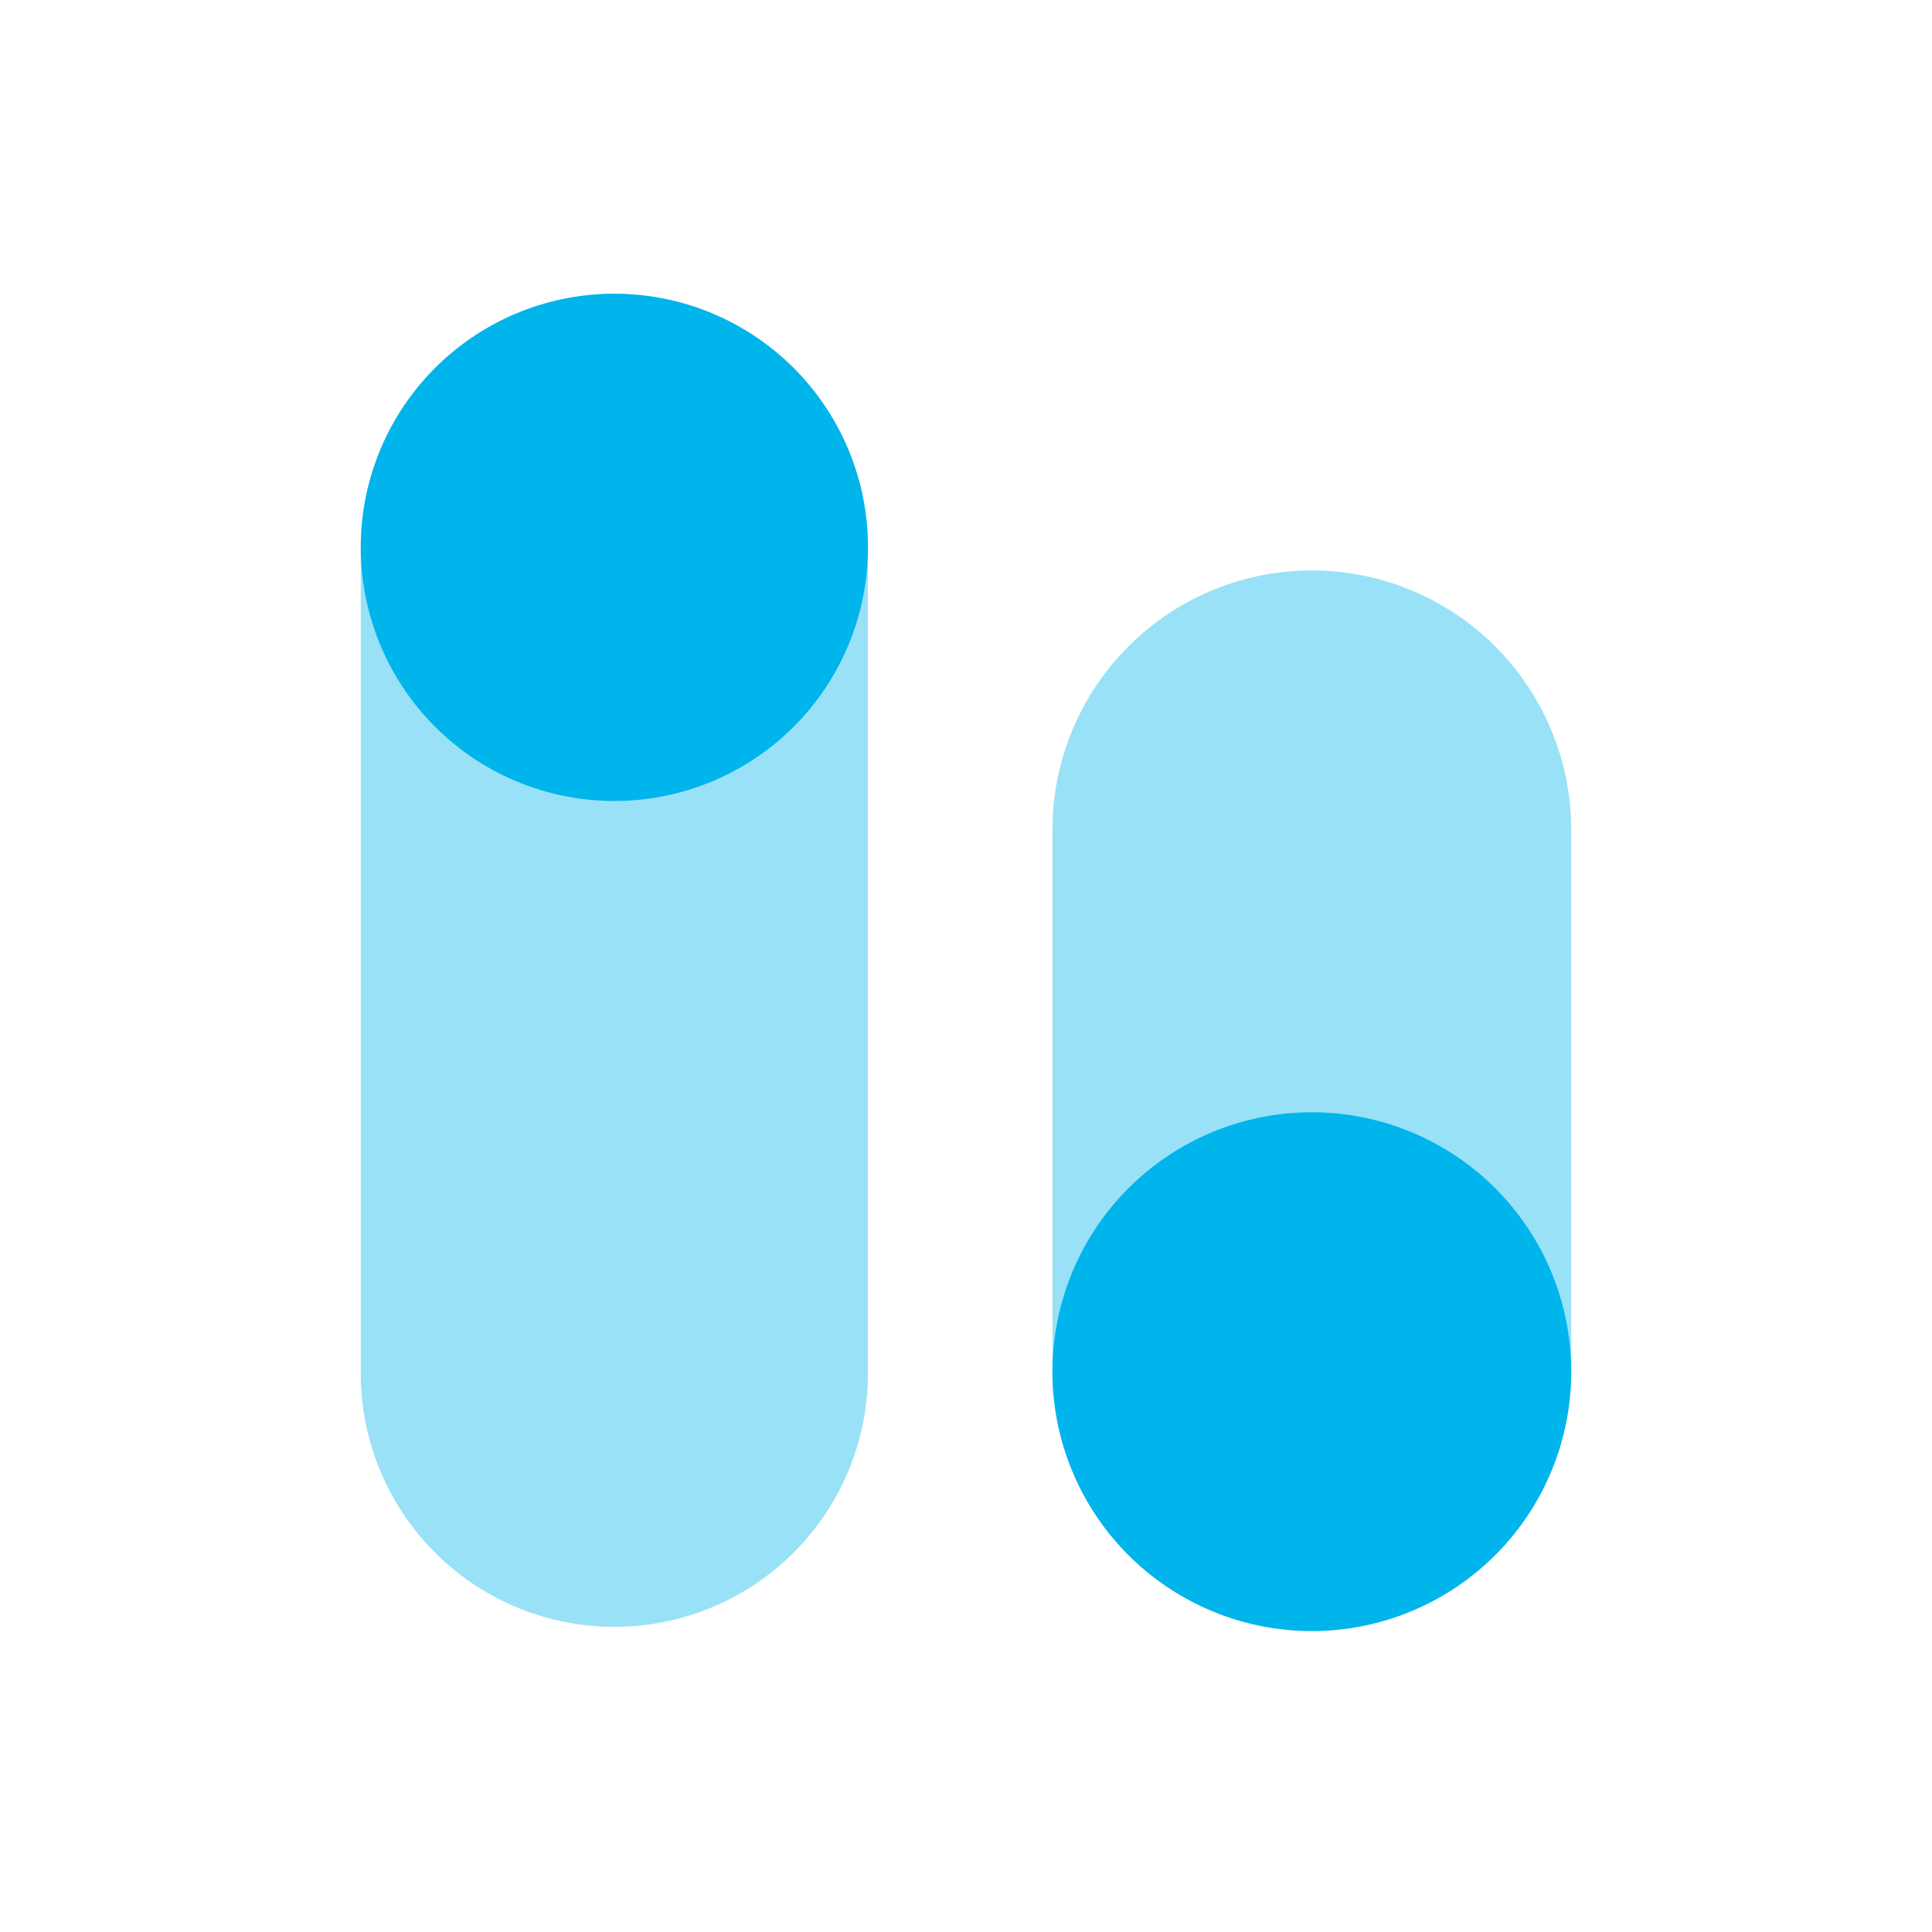
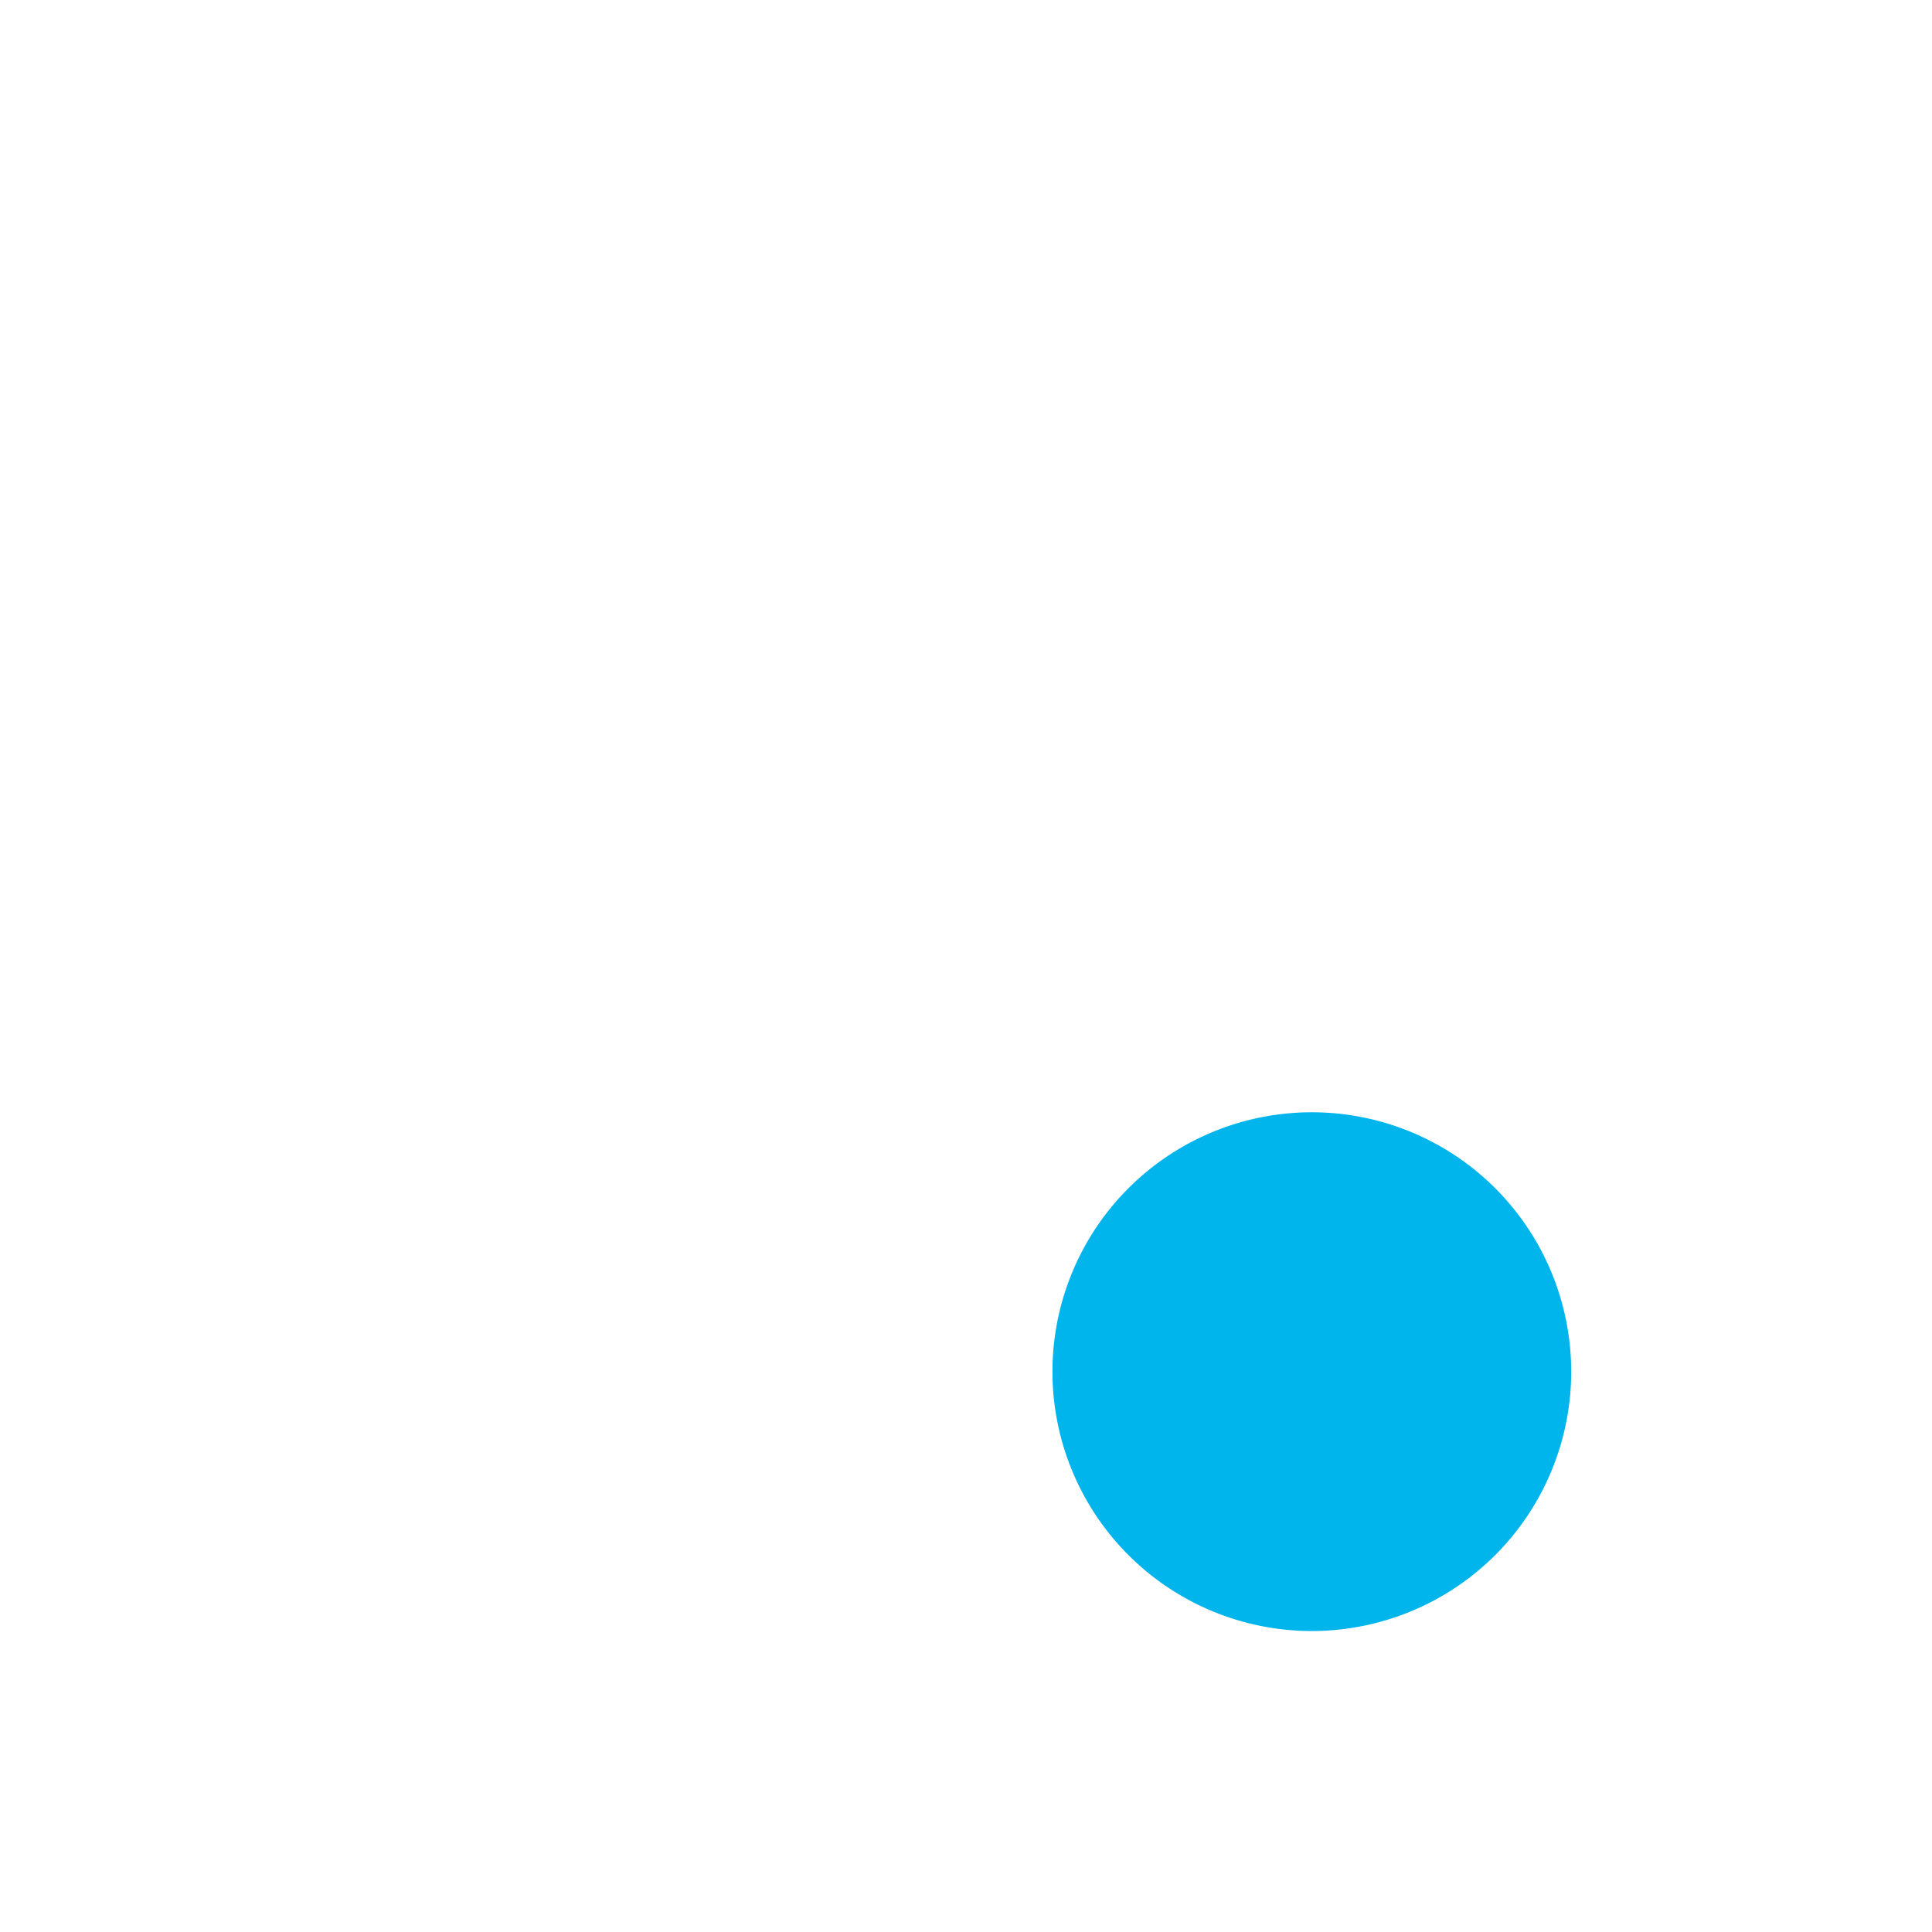
<svg xmlns="http://www.w3.org/2000/svg" id="travel_hospitality_iso" data-name="travel hospitality_iso" width="56" height="56" viewBox="0 0 56 56">
-   <path id="bounding_box" data-name="bounding box" d="M0,0H56V56H0Z" fill="#fff" opacity="0" />
  <g id="iso" transform="translate(-3314.543 -2441.485)">
-     <path id="Rectangle_6" data-name="Rectangle 6" d="M7.351,0A7.351,7.351,0,0,1,14.7,7.351V31.41a7.351,7.351,0,0,1-14.7,0V7.351A7.351,7.351,0,0,1,7.351,0Z" transform="translate(3325 2450)" fill="#00b4ec" opacity="0.4" />
-     <path id="Ellipse_1" data-name="Ellipse 1" d="M7.351,0A7.351,7.351,0,1,1,0,7.351,7.351,7.351,0,0,1,7.351,0Z" transform="translate(3325 2450)" fill="#00b4ec" />
-     <path id="Rectangle_7" data-name="Rectangle 7" d="M7.518,0a7.518,7.518,0,0,1,7.518,7.518V23.223A7.518,7.518,0,0,1,0,23.223V7.518A7.518,7.518,0,0,1,7.518,0Z" transform="translate(3345.049 2458.02)" fill="#00b4ec" opacity="0.4" />
    <path id="Ellipse_2" data-name="Ellipse 2" d="M7.518,0A7.518,7.518,0,1,1,0,7.518,7.518,7.518,0,0,1,7.518,0Z" transform="translate(3345.049 2473.725)" fill="#00b4ec" />
  </g>
</svg>